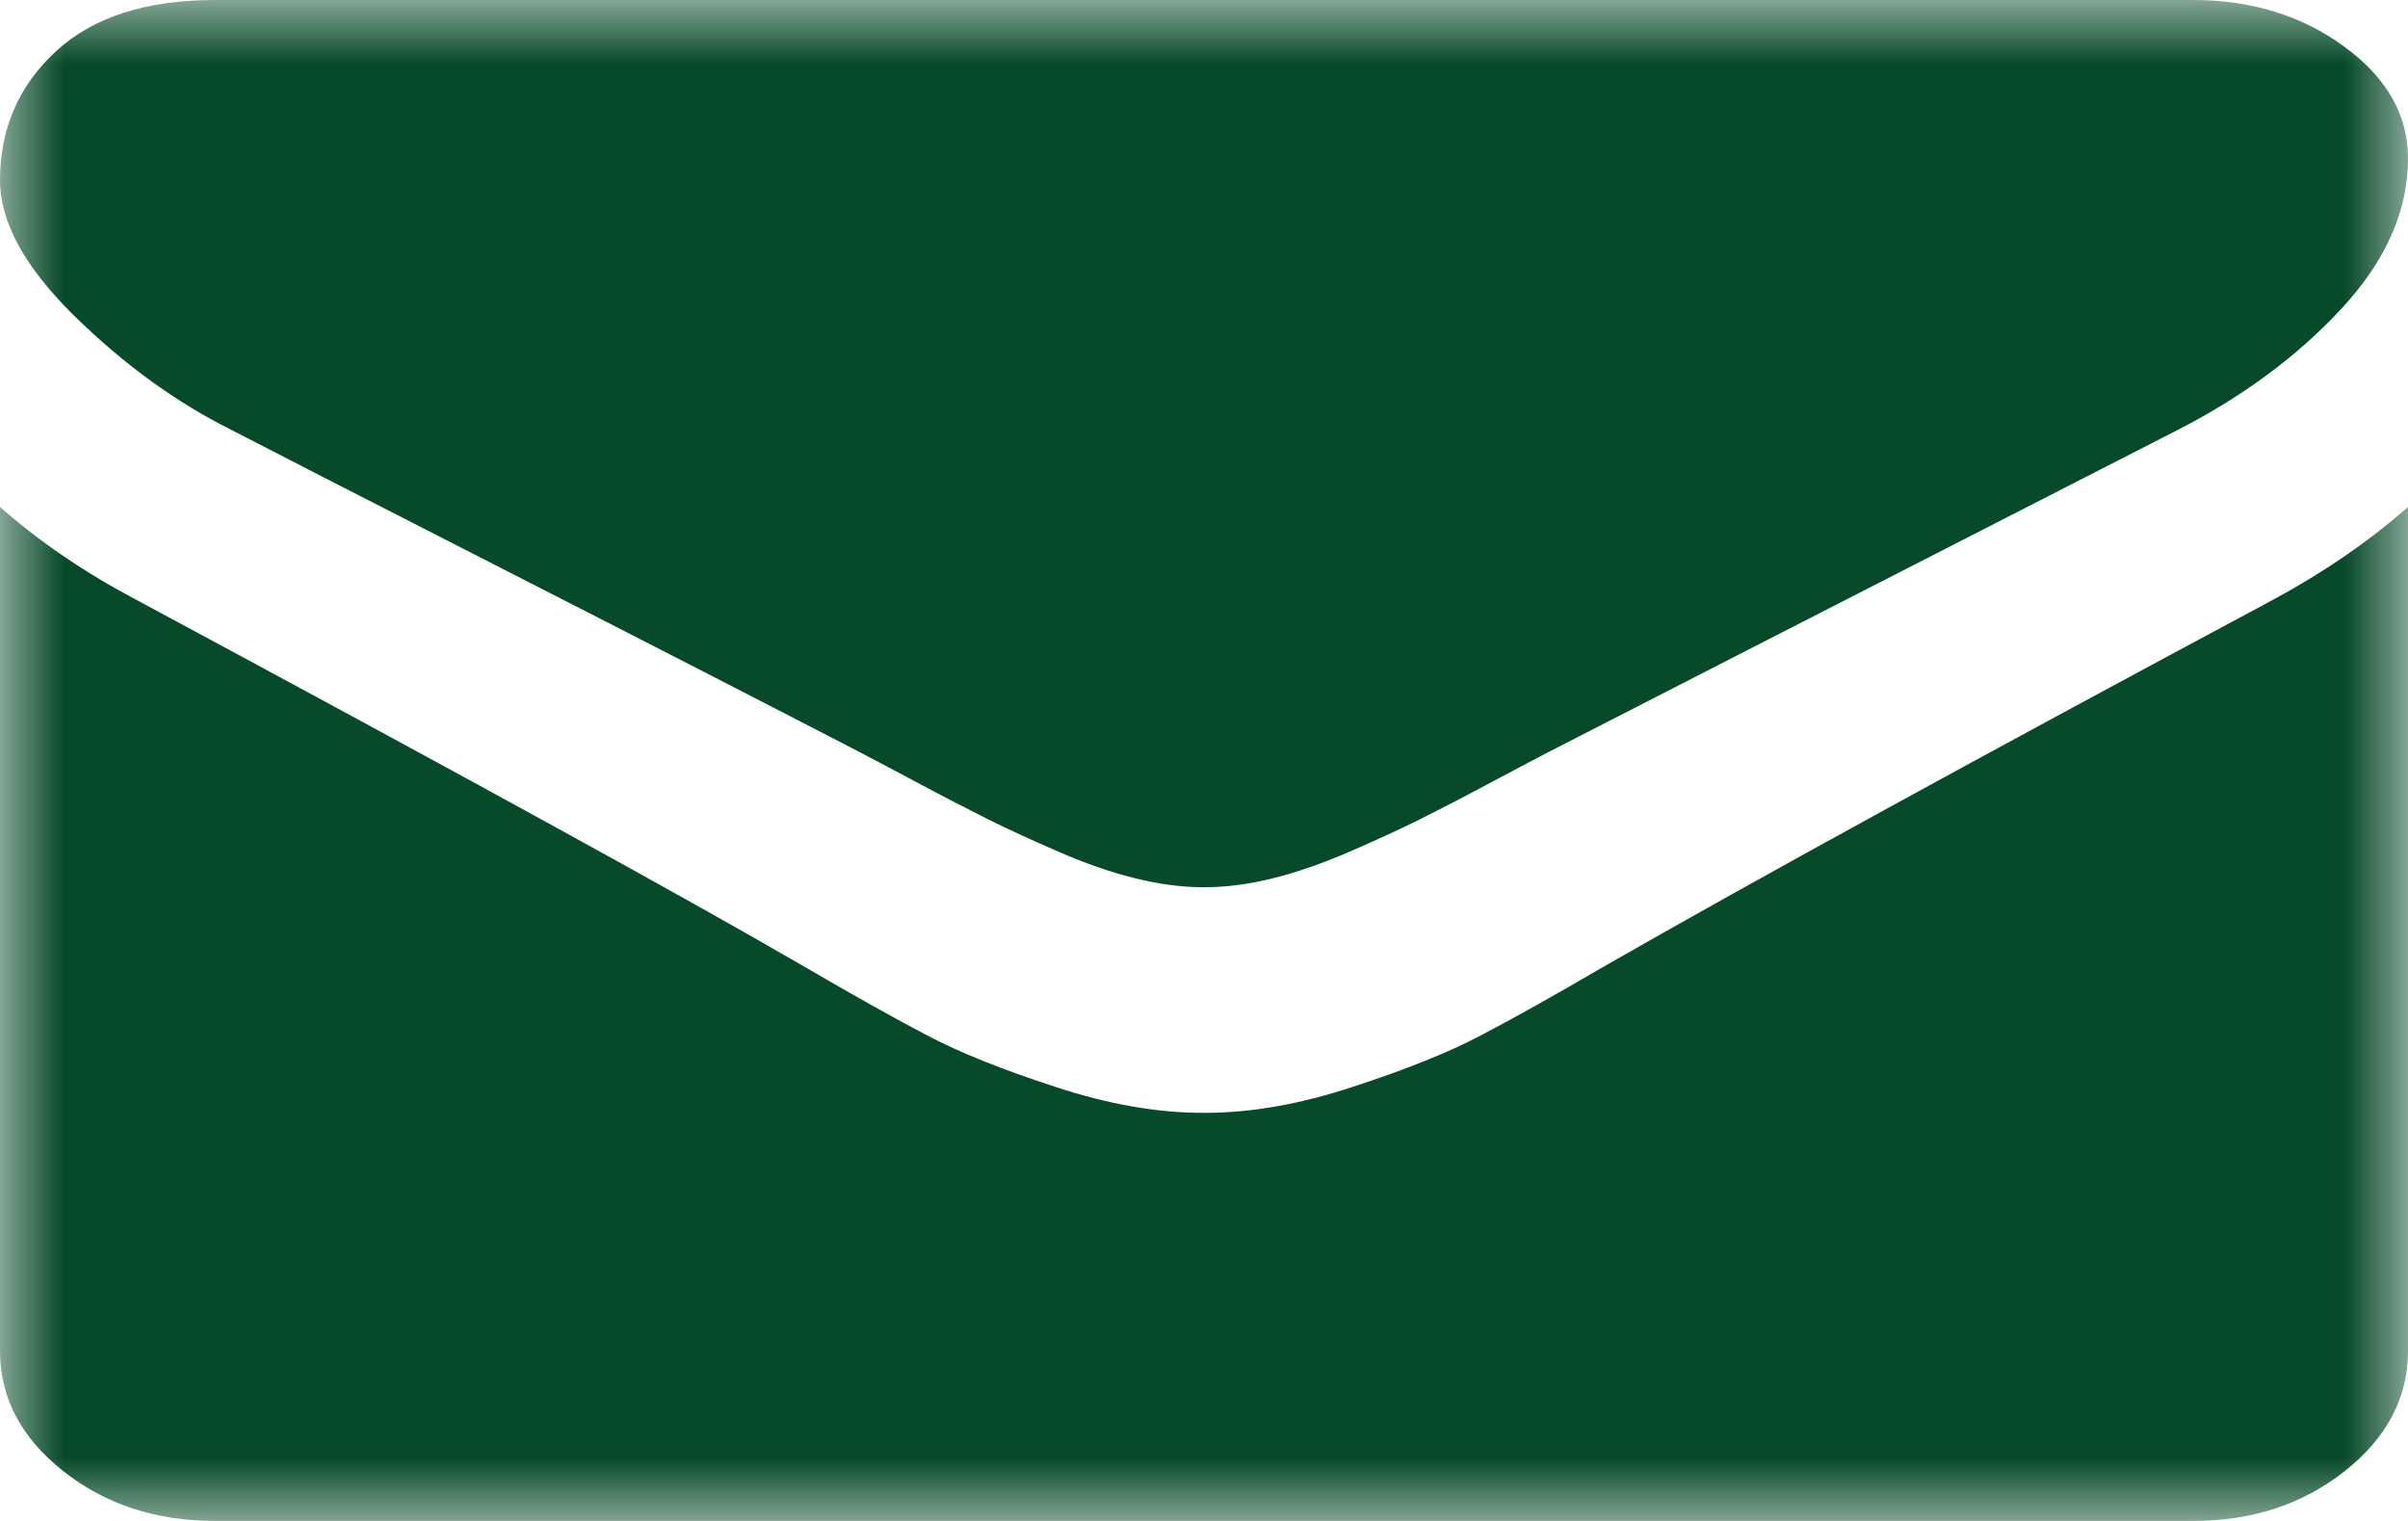
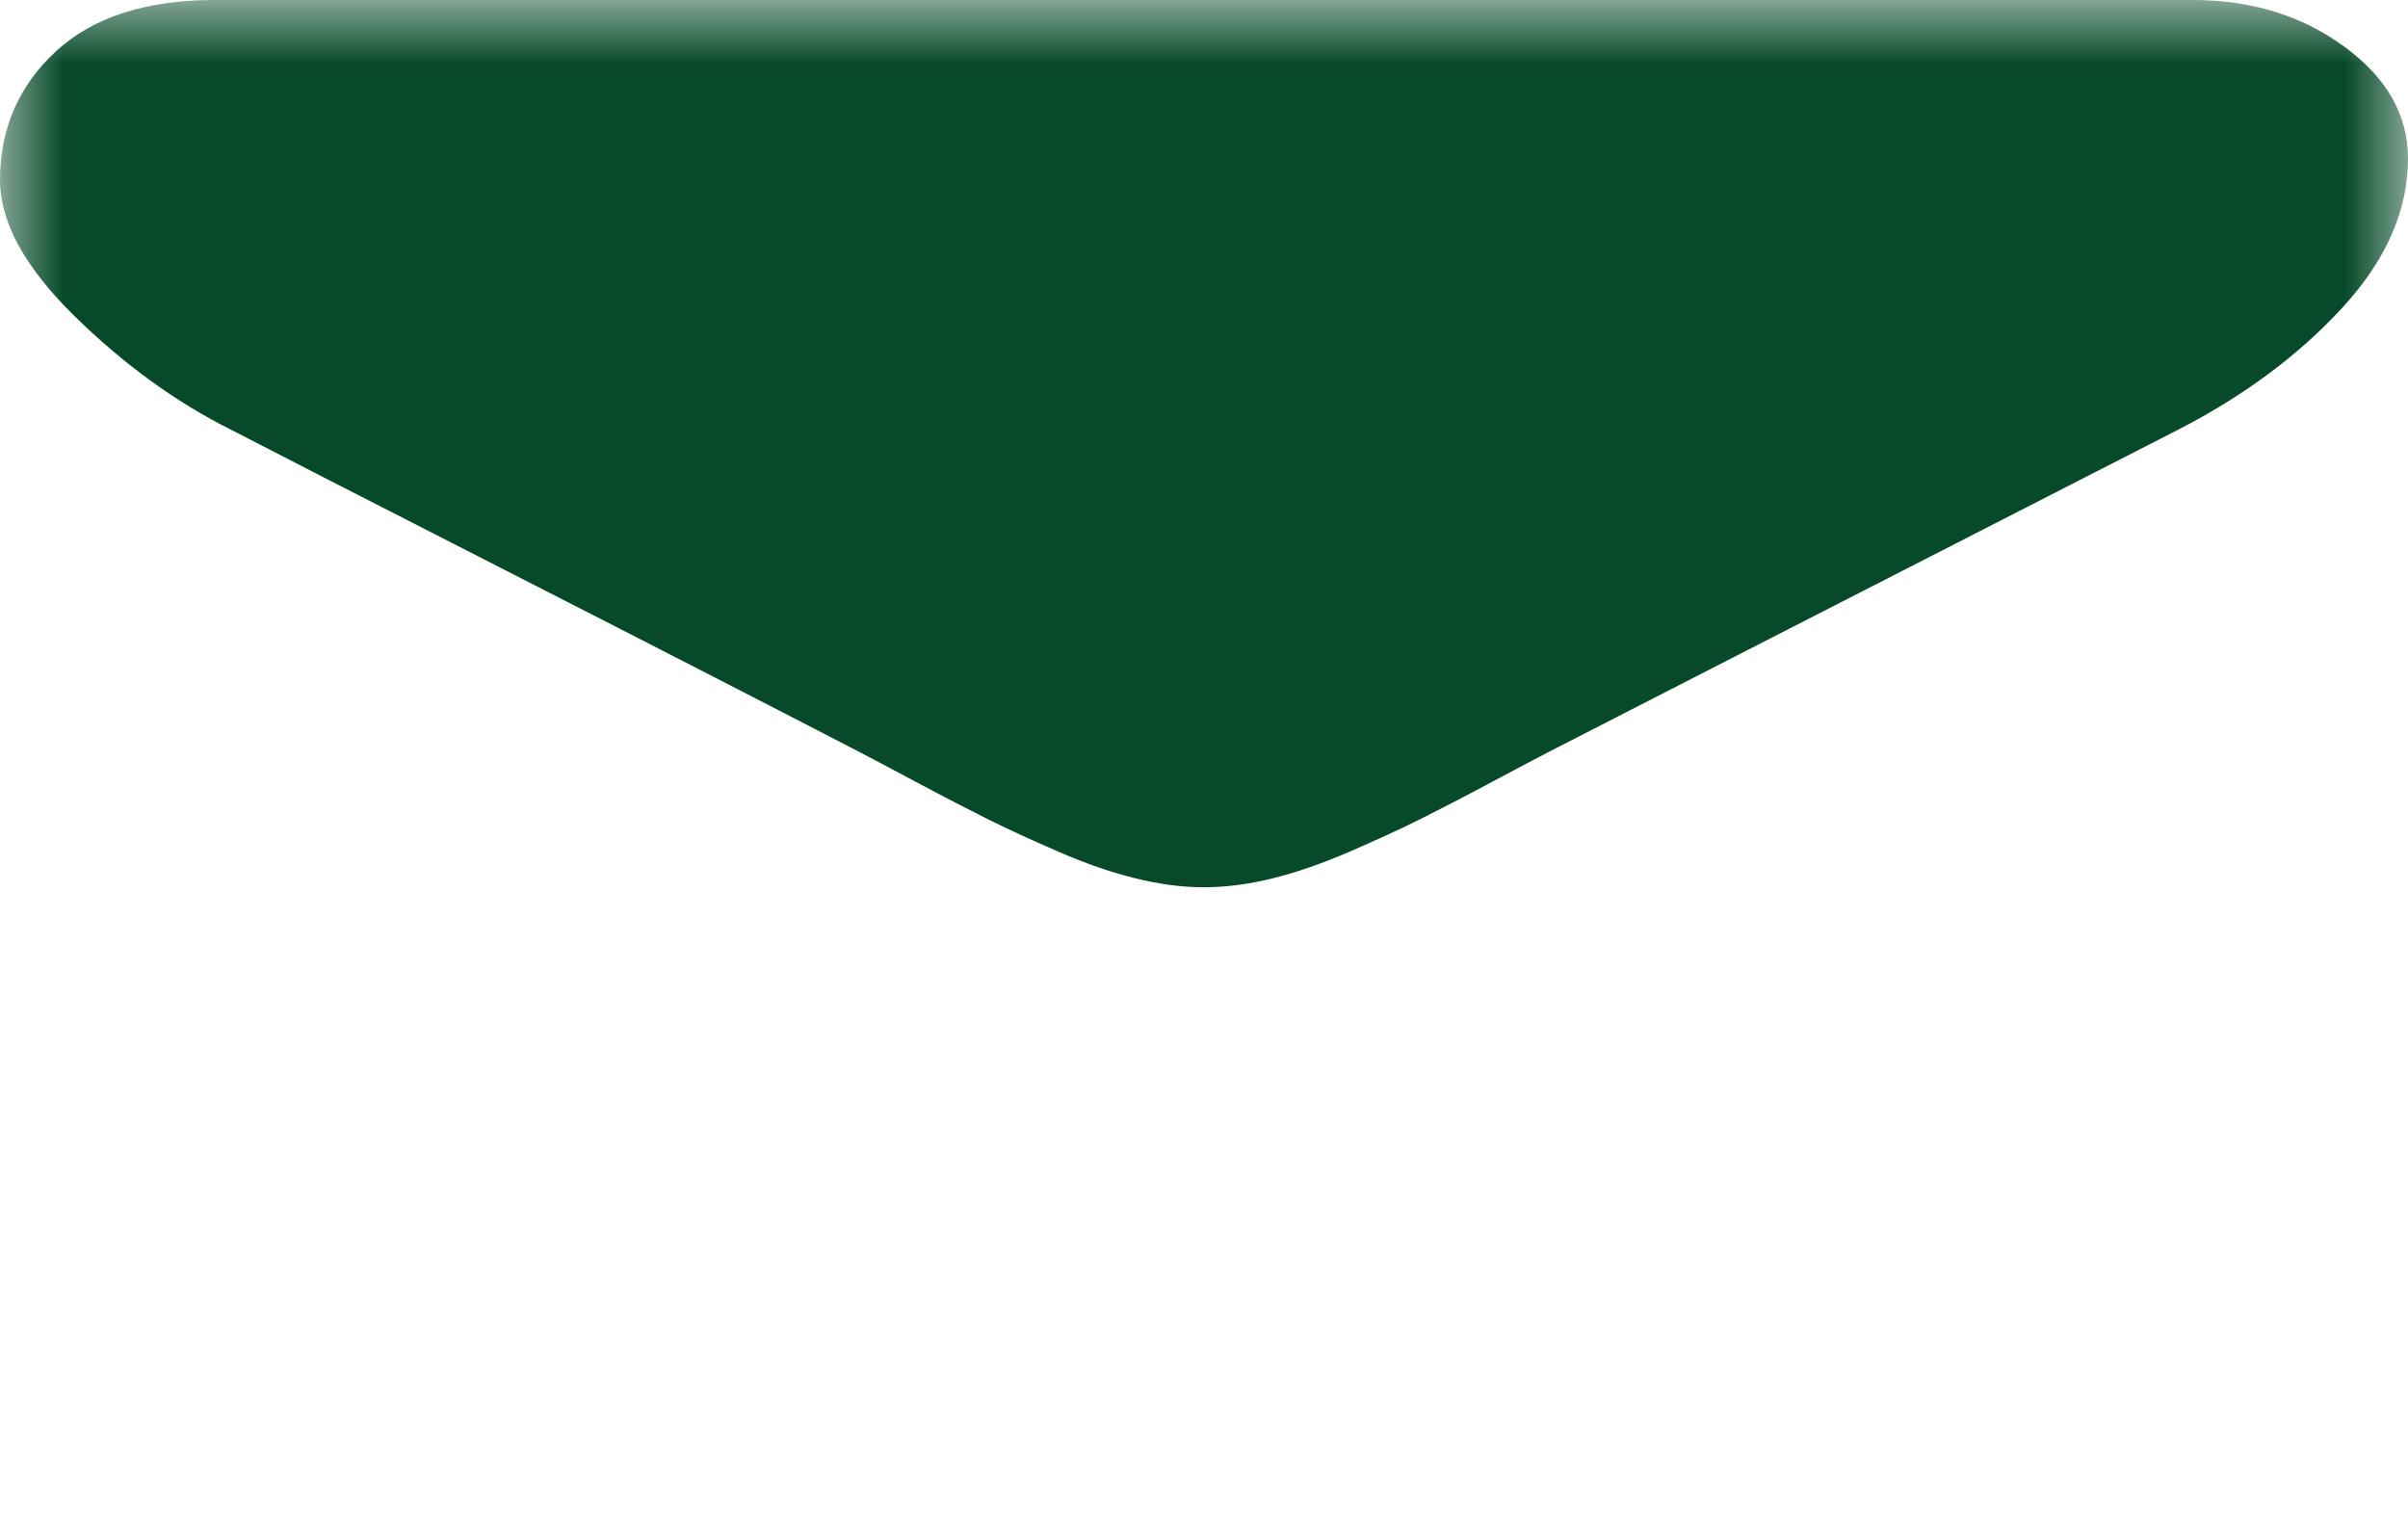
<svg xmlns="http://www.w3.org/2000/svg" xmlns:xlink="http://www.w3.org/1999/xlink" width="19px" height="12px" viewBox="0 0 19 12" version="1.1">
  <title>envelope</title>
  <desc>Created with Sketch.</desc>
  <defs>
    <polygon id="path-1" points="0 0 19 0 19 12 0 12" />
  </defs>
  <g id="Page-1" stroke="none" stroke-width="1" fill="none" fill-rule="evenodd">
    <g id="envelope">
      <mask id="mask-2" fill="white">
        <use xlink:href="#path-1" />
      </mask>
      <g id="Clip-2" />
      <path d="M1.824,3.391 C2.064,3.516 2.788,3.887 3.997,4.504 C5.206,5.121 6.132,5.597 6.775,5.93 C6.845,5.966 6.996,6.046 7.225,6.168 C7.455,6.291 7.646,6.389 7.798,6.465 C7.95,6.541 8.133,6.625 8.35,6.719 C8.565,6.813 8.768,6.883 8.959,6.93 C9.15,6.977 9.327,7 9.49,7 L9.51,7 C9.673,7 9.85,6.977 10.041,6.93 C10.232,6.883 10.435,6.812 10.65,6.719 C10.866,6.625 11.05,6.541 11.202,6.465 C11.354,6.389 11.545,6.291 11.774,6.168 C12.004,6.046 12.155,5.966 12.225,5.93 C12.875,5.596 14.529,4.75 17.187,3.39 C17.703,3.125 18.134,2.805 18.48,2.43 C18.826,2.055 19,1.662 19,1.25 C19,0.906 18.832,0.612 18.496,0.367 C18.161,0.122 17.763,0 17.303,0 L1.697,0 C1.152,0 0.733,0.135 0.44,0.406 C0.147,0.677 0,1.016 0,1.422 C0,1.75 0.194,2.106 0.583,2.489 C0.972,2.871 1.385,3.172 1.824,3.391 Z" id="Fill-1" fill="#074A29" mask="url(#mask-2)" />
-       <path d="M17.939,4.73 C15.621,5.971 13.861,6.935 12.66,7.623 C12.257,7.858 11.93,8.041 11.679,8.172 C11.428,8.304 11.094,8.438 10.677,8.574 C10.26,8.712 9.871,8.78 9.51,8.78 L9.49,8.78 C9.129,8.78 8.74,8.712 8.323,8.574 C7.906,8.438 7.572,8.304 7.321,8.172 C7.07,8.041 6.743,7.858 6.34,7.623 C5.386,7.069 3.629,6.105 1.071,4.73 C0.668,4.517 0.311,4.274 0,4 L0,10.658 C0,11.028 0.166,11.343 0.498,11.606 C0.83,11.869 1.23,12 1.697,12 L17.303,12 C17.77,12 18.169,11.869 18.502,11.606 C18.834,11.343 19,11.028 19,10.658 L19,4 C18.696,4.268 18.342,4.512 17.939,4.73 Z" id="Fill-3" fill="#074A29" mask="url(#mask-2)" />
    </g>
  </g>
</svg>